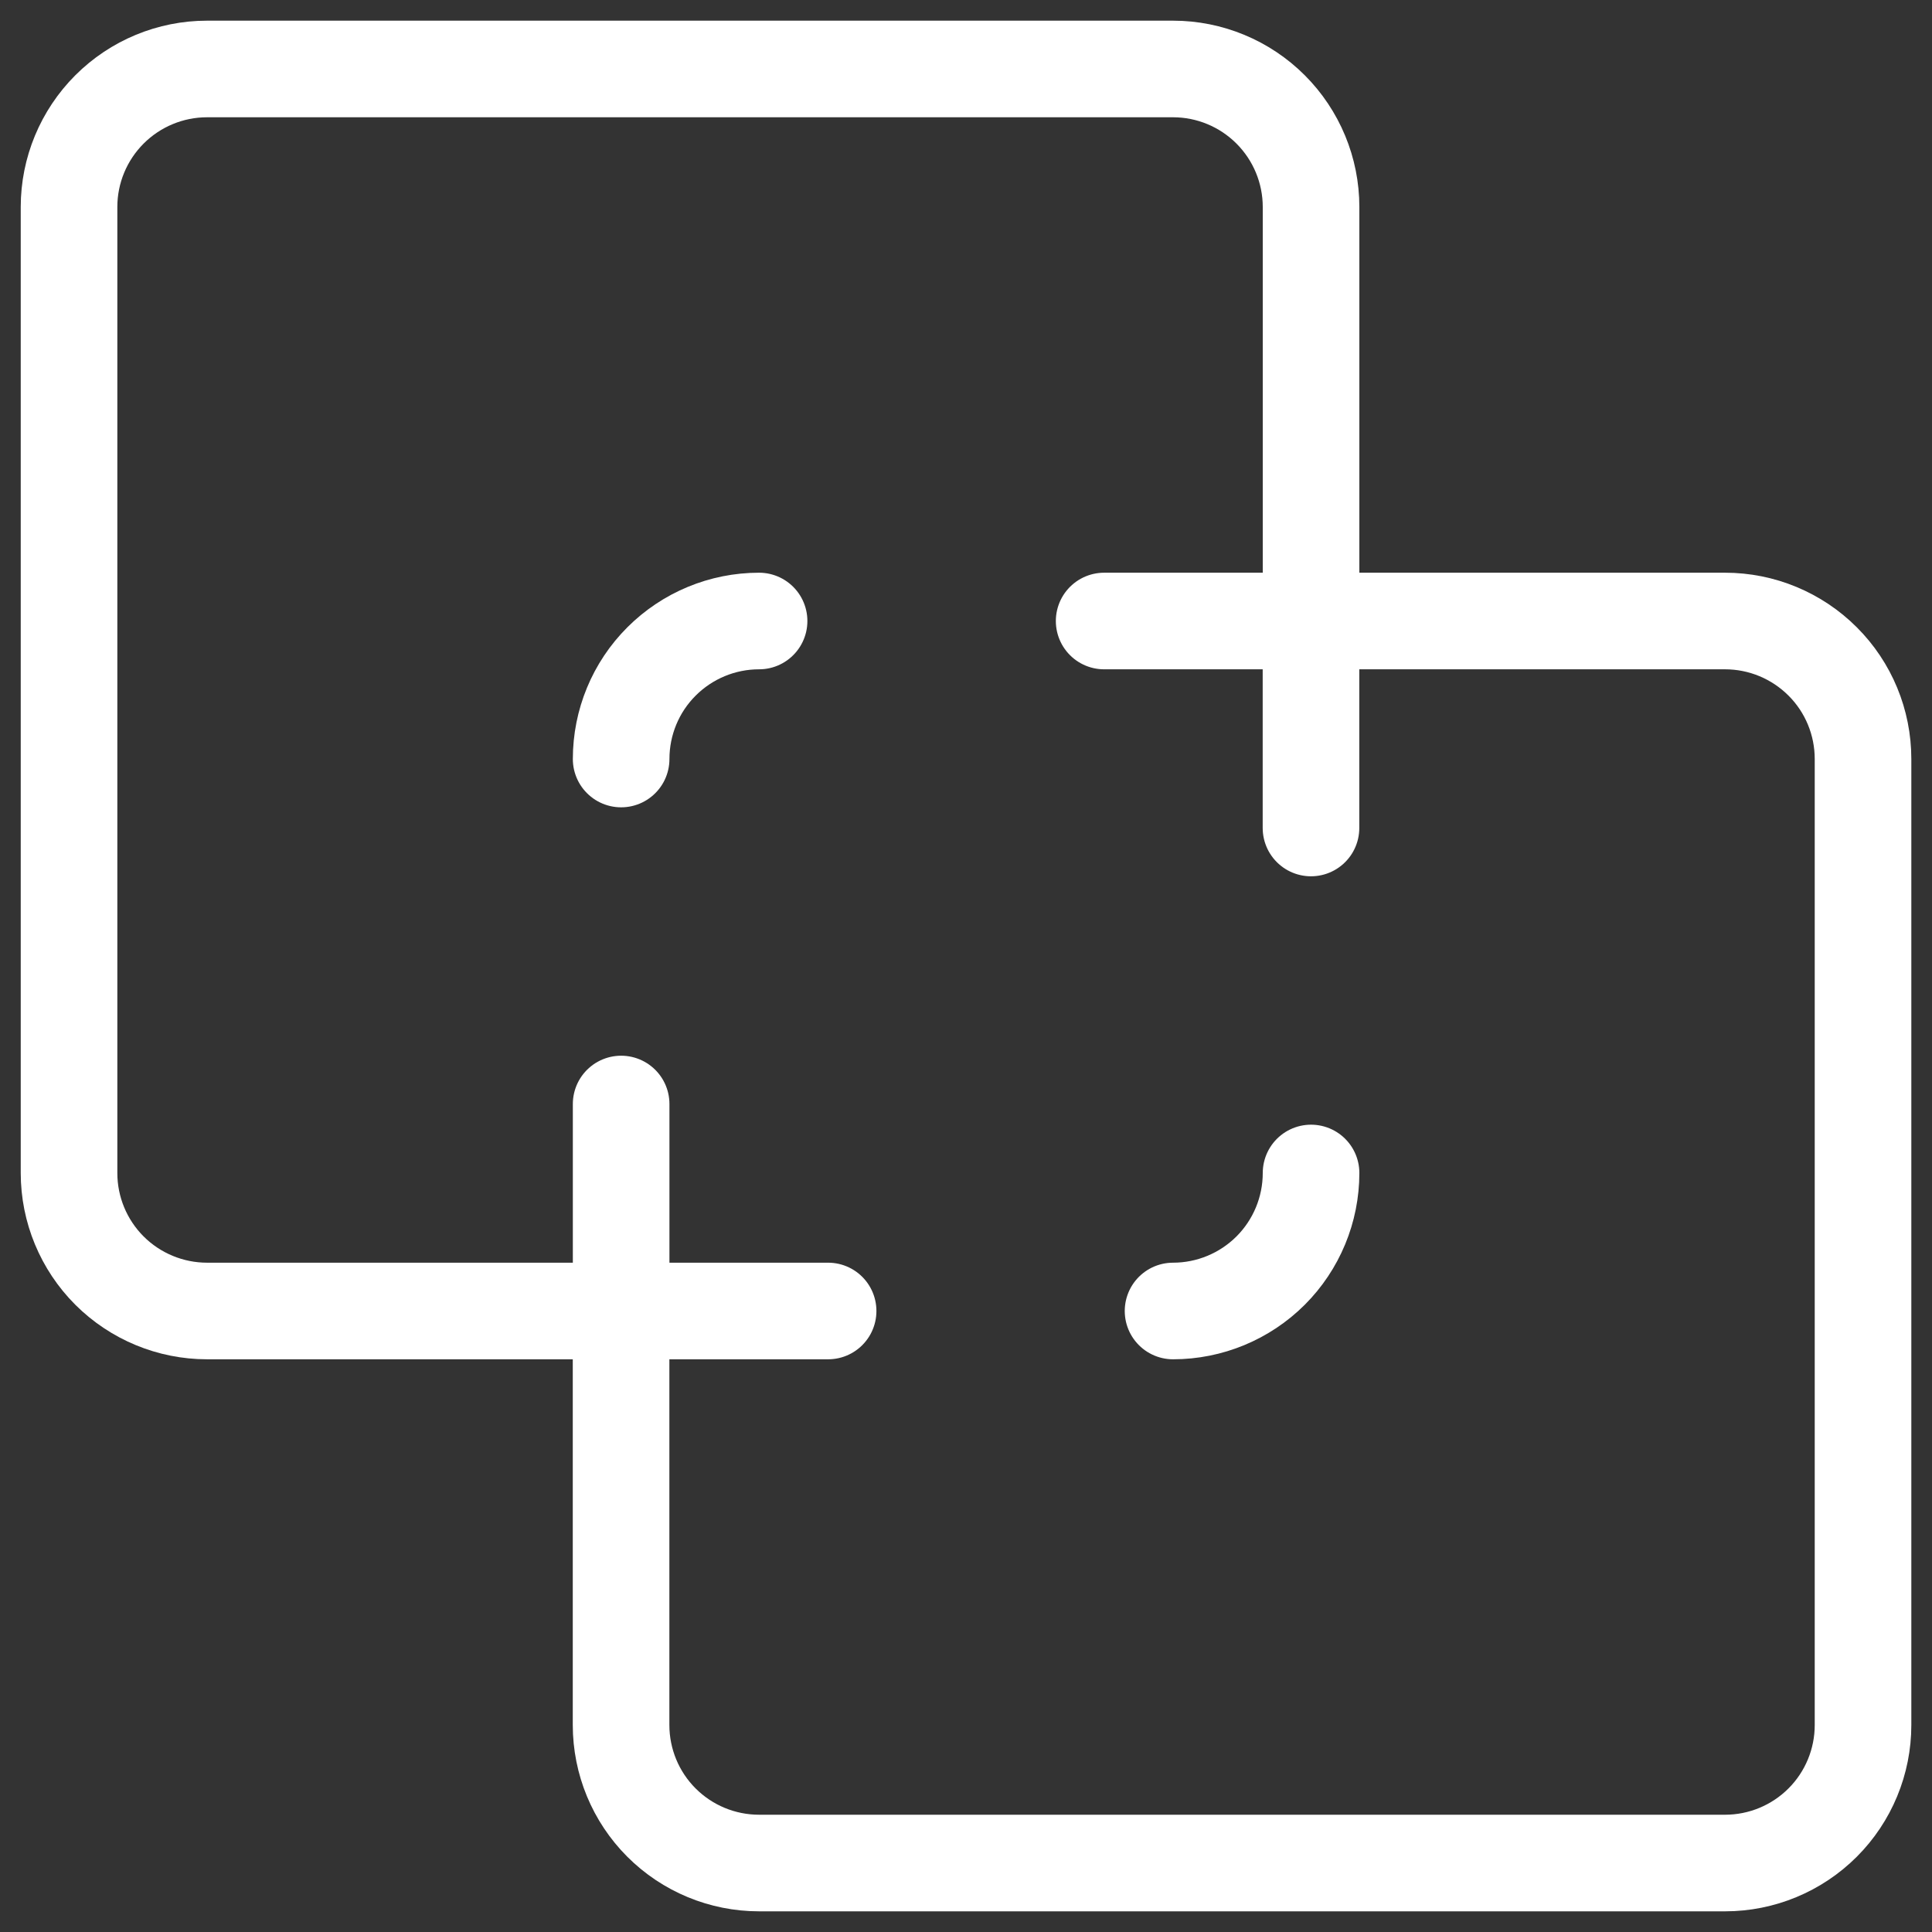
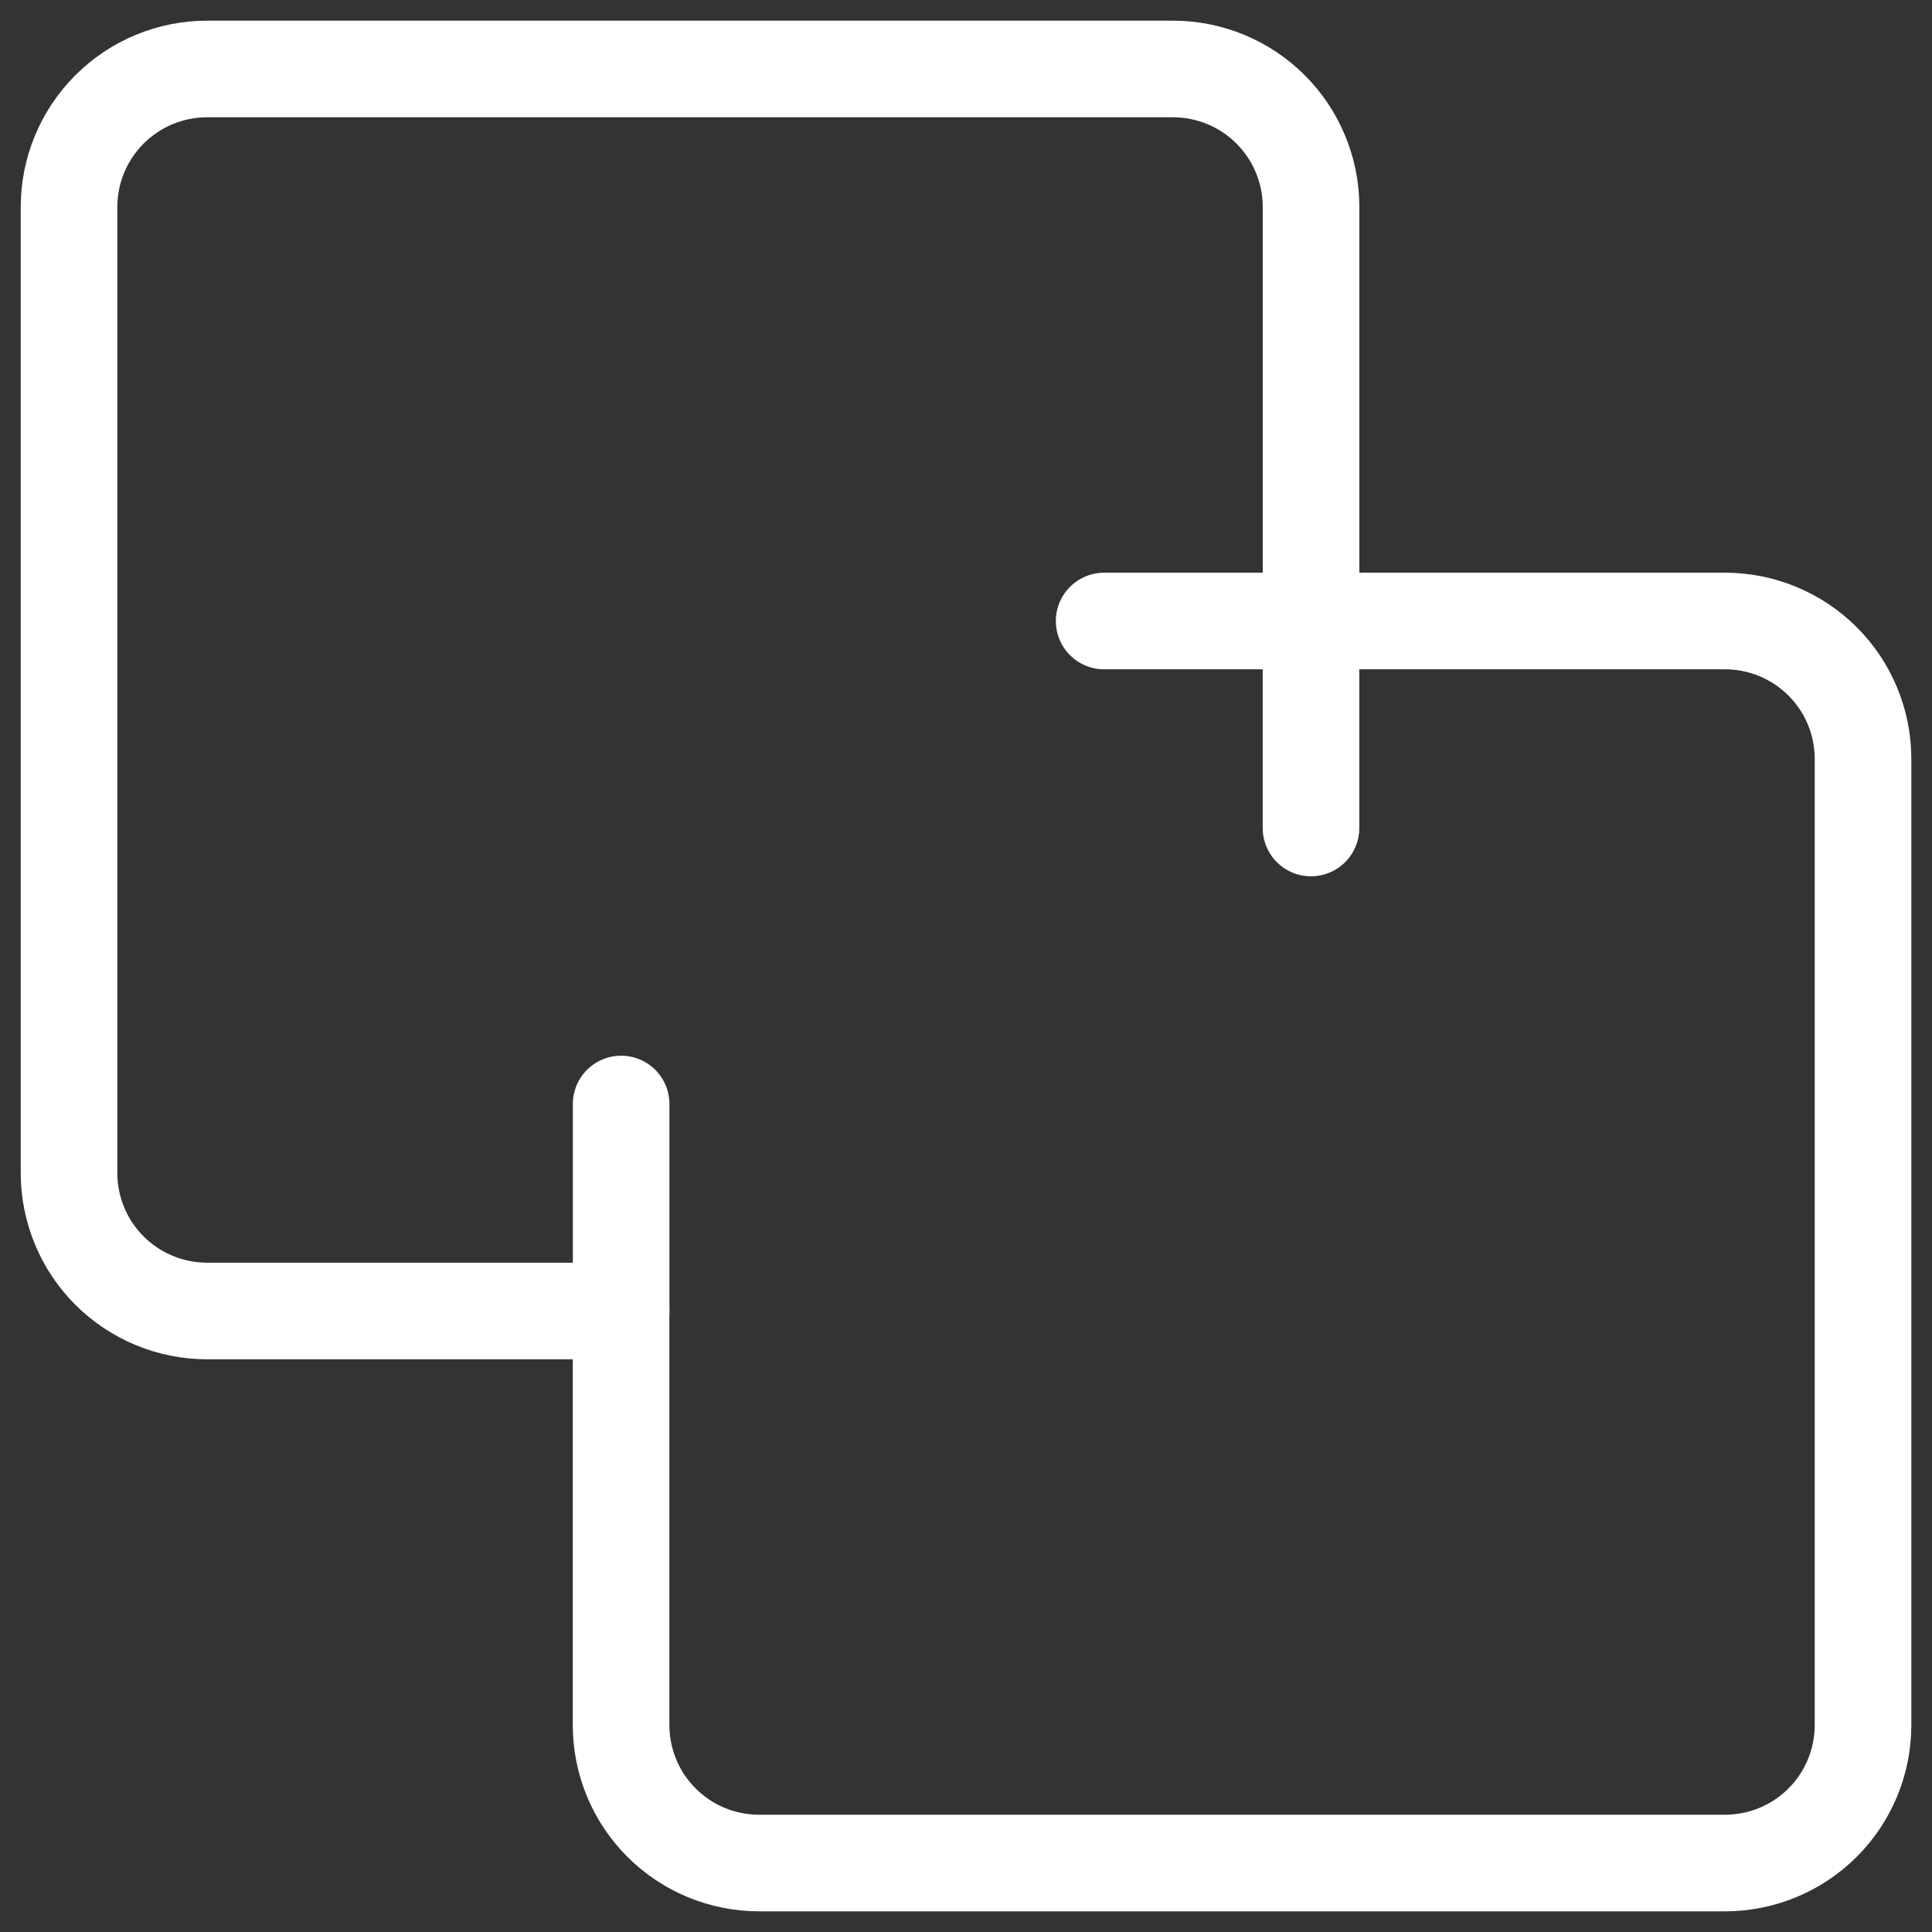
<svg xmlns="http://www.w3.org/2000/svg" width="30" height="30" viewBox="0 0 30 30" fill="none">
  <rect x="0" y="0" width="30" height="30" fill="#333333" stroke="none" />
  <g clip-path="url(#clip0_428_830)">
-     <path d="M18.215 20.357C18.783 20.357 19.328 20.131 19.73 19.73C20.132 19.328 20.358 18.783 20.358 18.214" stroke="white" stroke-width="1.5" stroke-linecap="round" stroke-linejoin="round" />
-     <path d="M9.645 20.357H12.859" stroke="white" stroke-width="1.5" stroke-linecap="round" stroke-linejoin="round" />
    <path d="M20.357 9.643V12.857" stroke="white" stroke-width="1.5" stroke-linecap="round" stroke-linejoin="round" />
-     <path d="M11.787 9.643C11.219 9.643 10.674 9.869 10.272 10.271C9.87 10.672 9.645 11.217 9.645 11.786" stroke="white" stroke-width="1.5" stroke-linecap="round" stroke-linejoin="round" />
    <path d="M1.072 3.214C1.072 2.646 1.298 2.101 1.7 1.699C2.102 1.297 2.647 1.071 3.215 1.071H18.215C18.783 1.071 19.328 1.297 19.73 1.699C20.132 2.101 20.358 2.646 20.358 3.214V9.643H26.787C27.355 9.643 27.9 9.869 28.302 10.271C28.704 10.672 28.929 11.217 28.929 11.786V26.786C28.929 27.354 28.704 27.899 28.302 28.301C27.9 28.703 27.355 28.929 26.787 28.929H11.787C11.218 28.929 10.673 28.703 10.271 28.301C9.869 27.899 9.644 27.354 9.644 26.786V20.357H3.215C2.647 20.357 2.102 20.131 1.7 19.73C1.298 19.328 1.072 18.783 1.072 18.214V3.214Z" stroke="white" stroke-width="1.5" stroke-linecap="round" stroke-linejoin="round" />
    <path d="M17.145 9.643H20.359" stroke="white" stroke-width="1.5" stroke-linecap="round" stroke-linejoin="round" />
    <path d="M9.645 17.143V20.357" stroke="white" stroke-width="1.5" stroke-linecap="round" stroke-linejoin="round" />
  </g>
  <defs>
    <clipPath id="clip0_428_830">
      <rect width="30" height="30" fill="white" />
    </clipPath>
  </defs>
</svg>